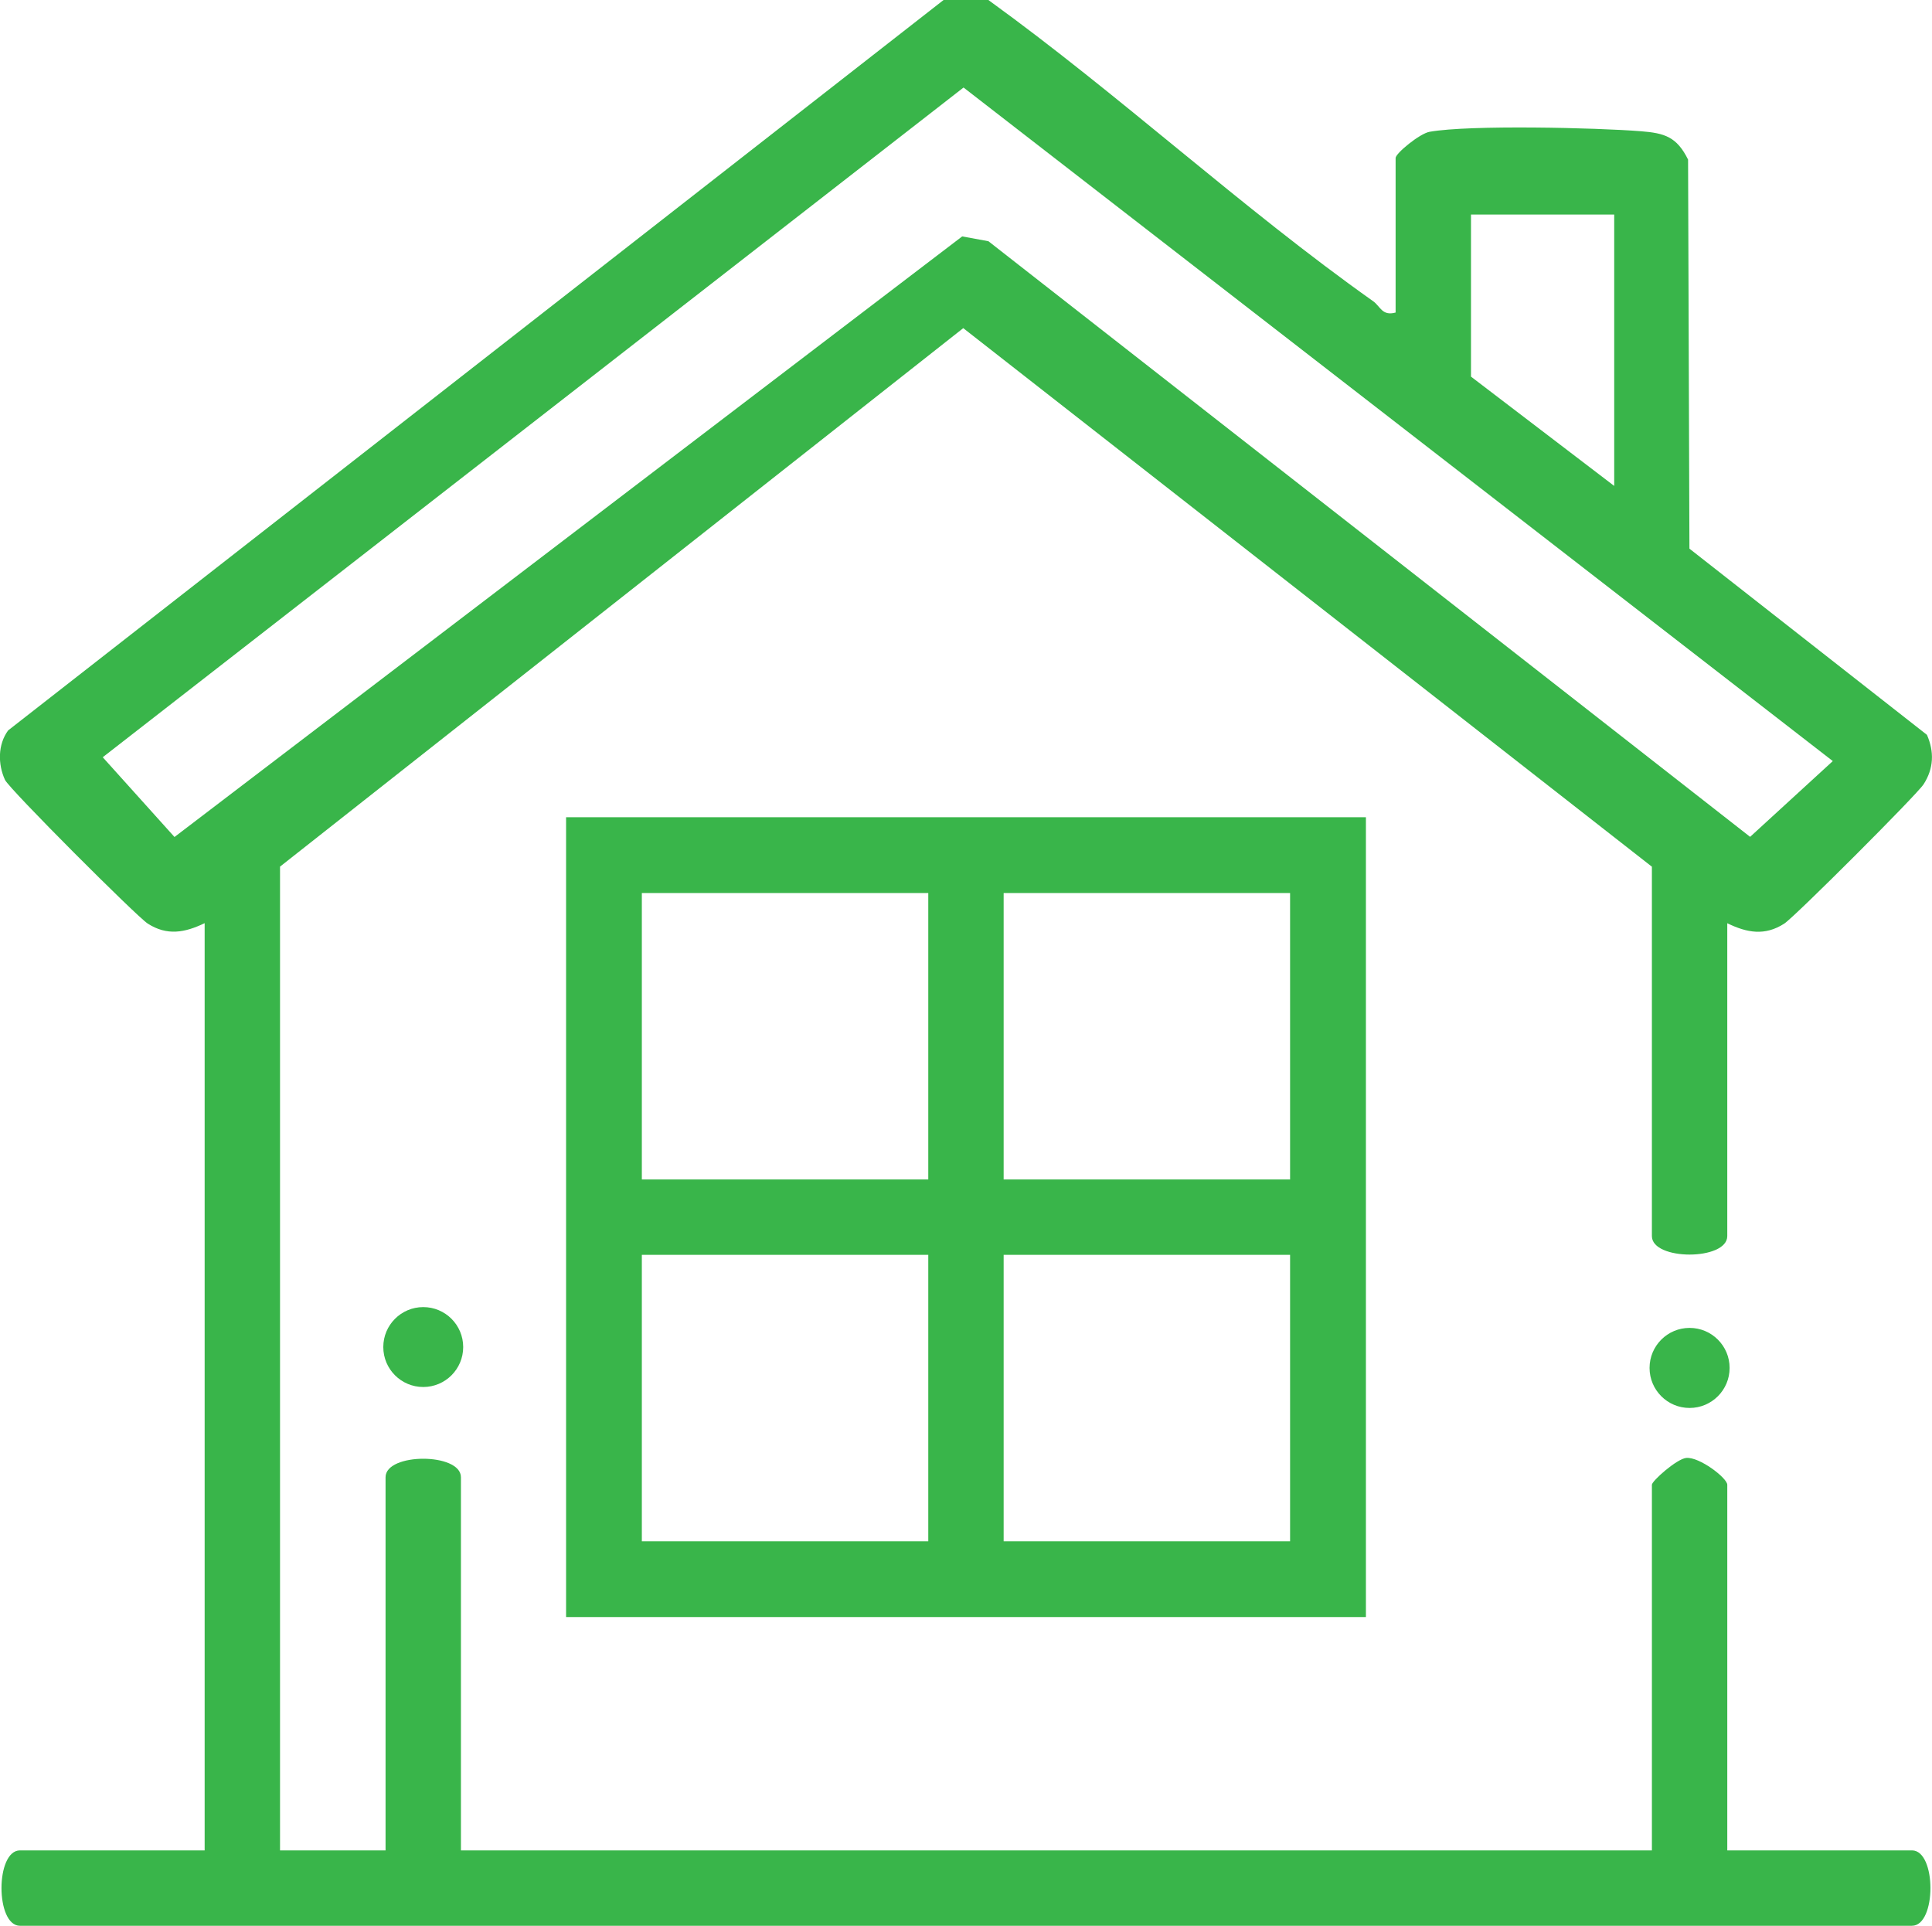
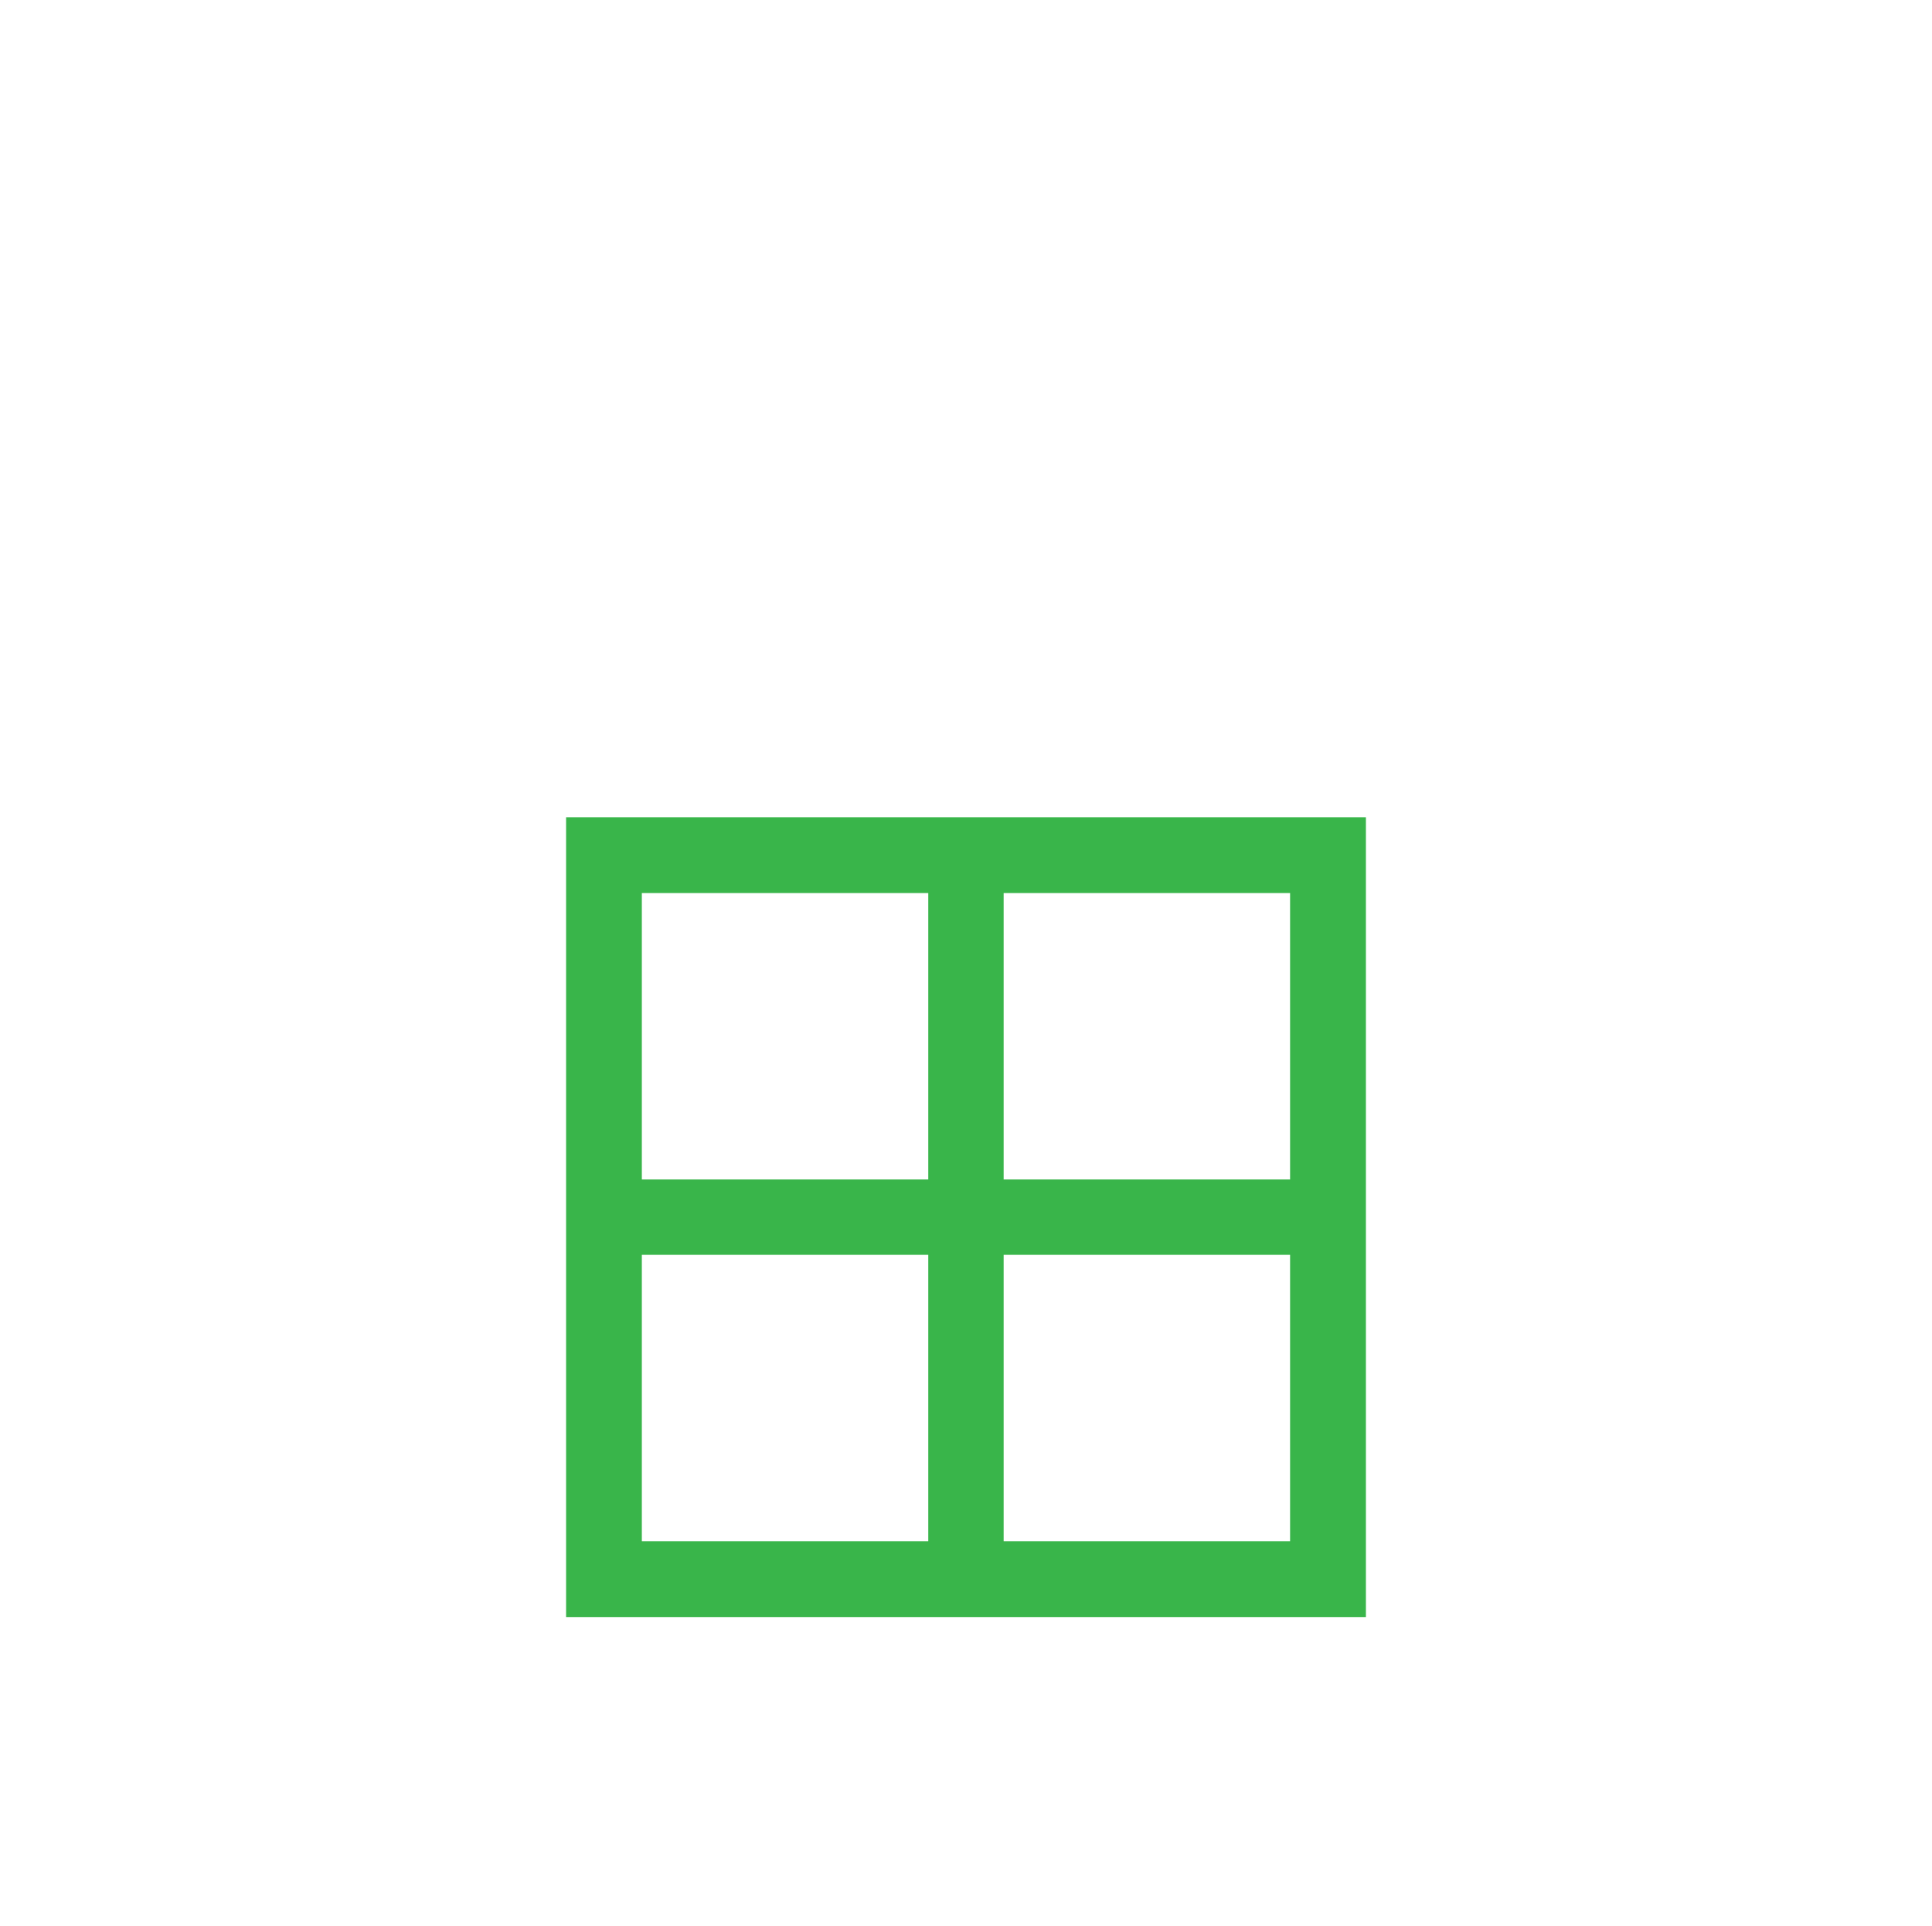
<svg xmlns="http://www.w3.org/2000/svg" id="Layer_2" data-name="Layer 2" viewBox="0 0 256.31 255.46">
  <defs>
    <style>
      .cls-1 {
        fill: #39b54a;
      }
    </style>
  </defs>
  <g id="Layer_1-2" data-name="Layer 1">
    <g>
-       <path class="cls-1" d="M185.15,41.46v-20.5c0-.62,3.21-3.26,4.52-3.48,5.34-.94,22.09-.54,28.04-.07,3.12.25,4.74.73,6.24,3.76l.18,51.61,31.51,24.7c.98,2.24.91,4.45-.44,6.55-.88,1.38-17.11,17.6-18.49,18.49-2.58,1.66-4.94,1.22-7.56-.05v41.5c0,3.27-10,3.27-10,0v-49L127.79,43.53,37.15,114.96v130.5h14v-49.5c0-3.27,10-3.27,10,0v49.5h158v-48.5c0-.51,3.29-3.43,4.55-3.56,1.75-.17,5.45,2.67,5.45,3.56v48.5h24.5c3.27,0,3.27,10,0,10H2.65c-3.27,0-3.27-10,0-10h24.5v-123c-2.62,1.26-4.98,1.71-7.56.05-1.46-.94-18.36-17.84-18.93-19.06-.95-2.07-.96-4.68.42-6.56L125.18,0h5.94c17.36,12.54,33.64,27.63,51.04,39.95.98.69,1.18,2,2.99,1.51ZM127.83,11.61L13.63,100.45l9.52,10.58L127.65,31.36l3.48.64,101.05,79.01,10.97-10.05L127.83,11.61ZM214.15,28.46h-19v21.5l19,14.5V28.46Z" />
      <path class="cls-1" d="M181.21,108.41v106.1s-106.11,0-106.11,0v-106.1s106.11,0,106.11,0ZM123.15,118.46h-38v38h38v-38ZM171.15,118.46h-38v38h38v-38ZM123.15,166.46h-38v38h38v-38ZM171.15,166.46h-38v38h38v-38Z" />
-       <circle class="cls-1" cx="56.15" cy="178.69" r="5.3" />
-       <circle class="cls-1" cx="224.15" cy="181.46" r="5.31" />
    </g>
  </g>
</svg>